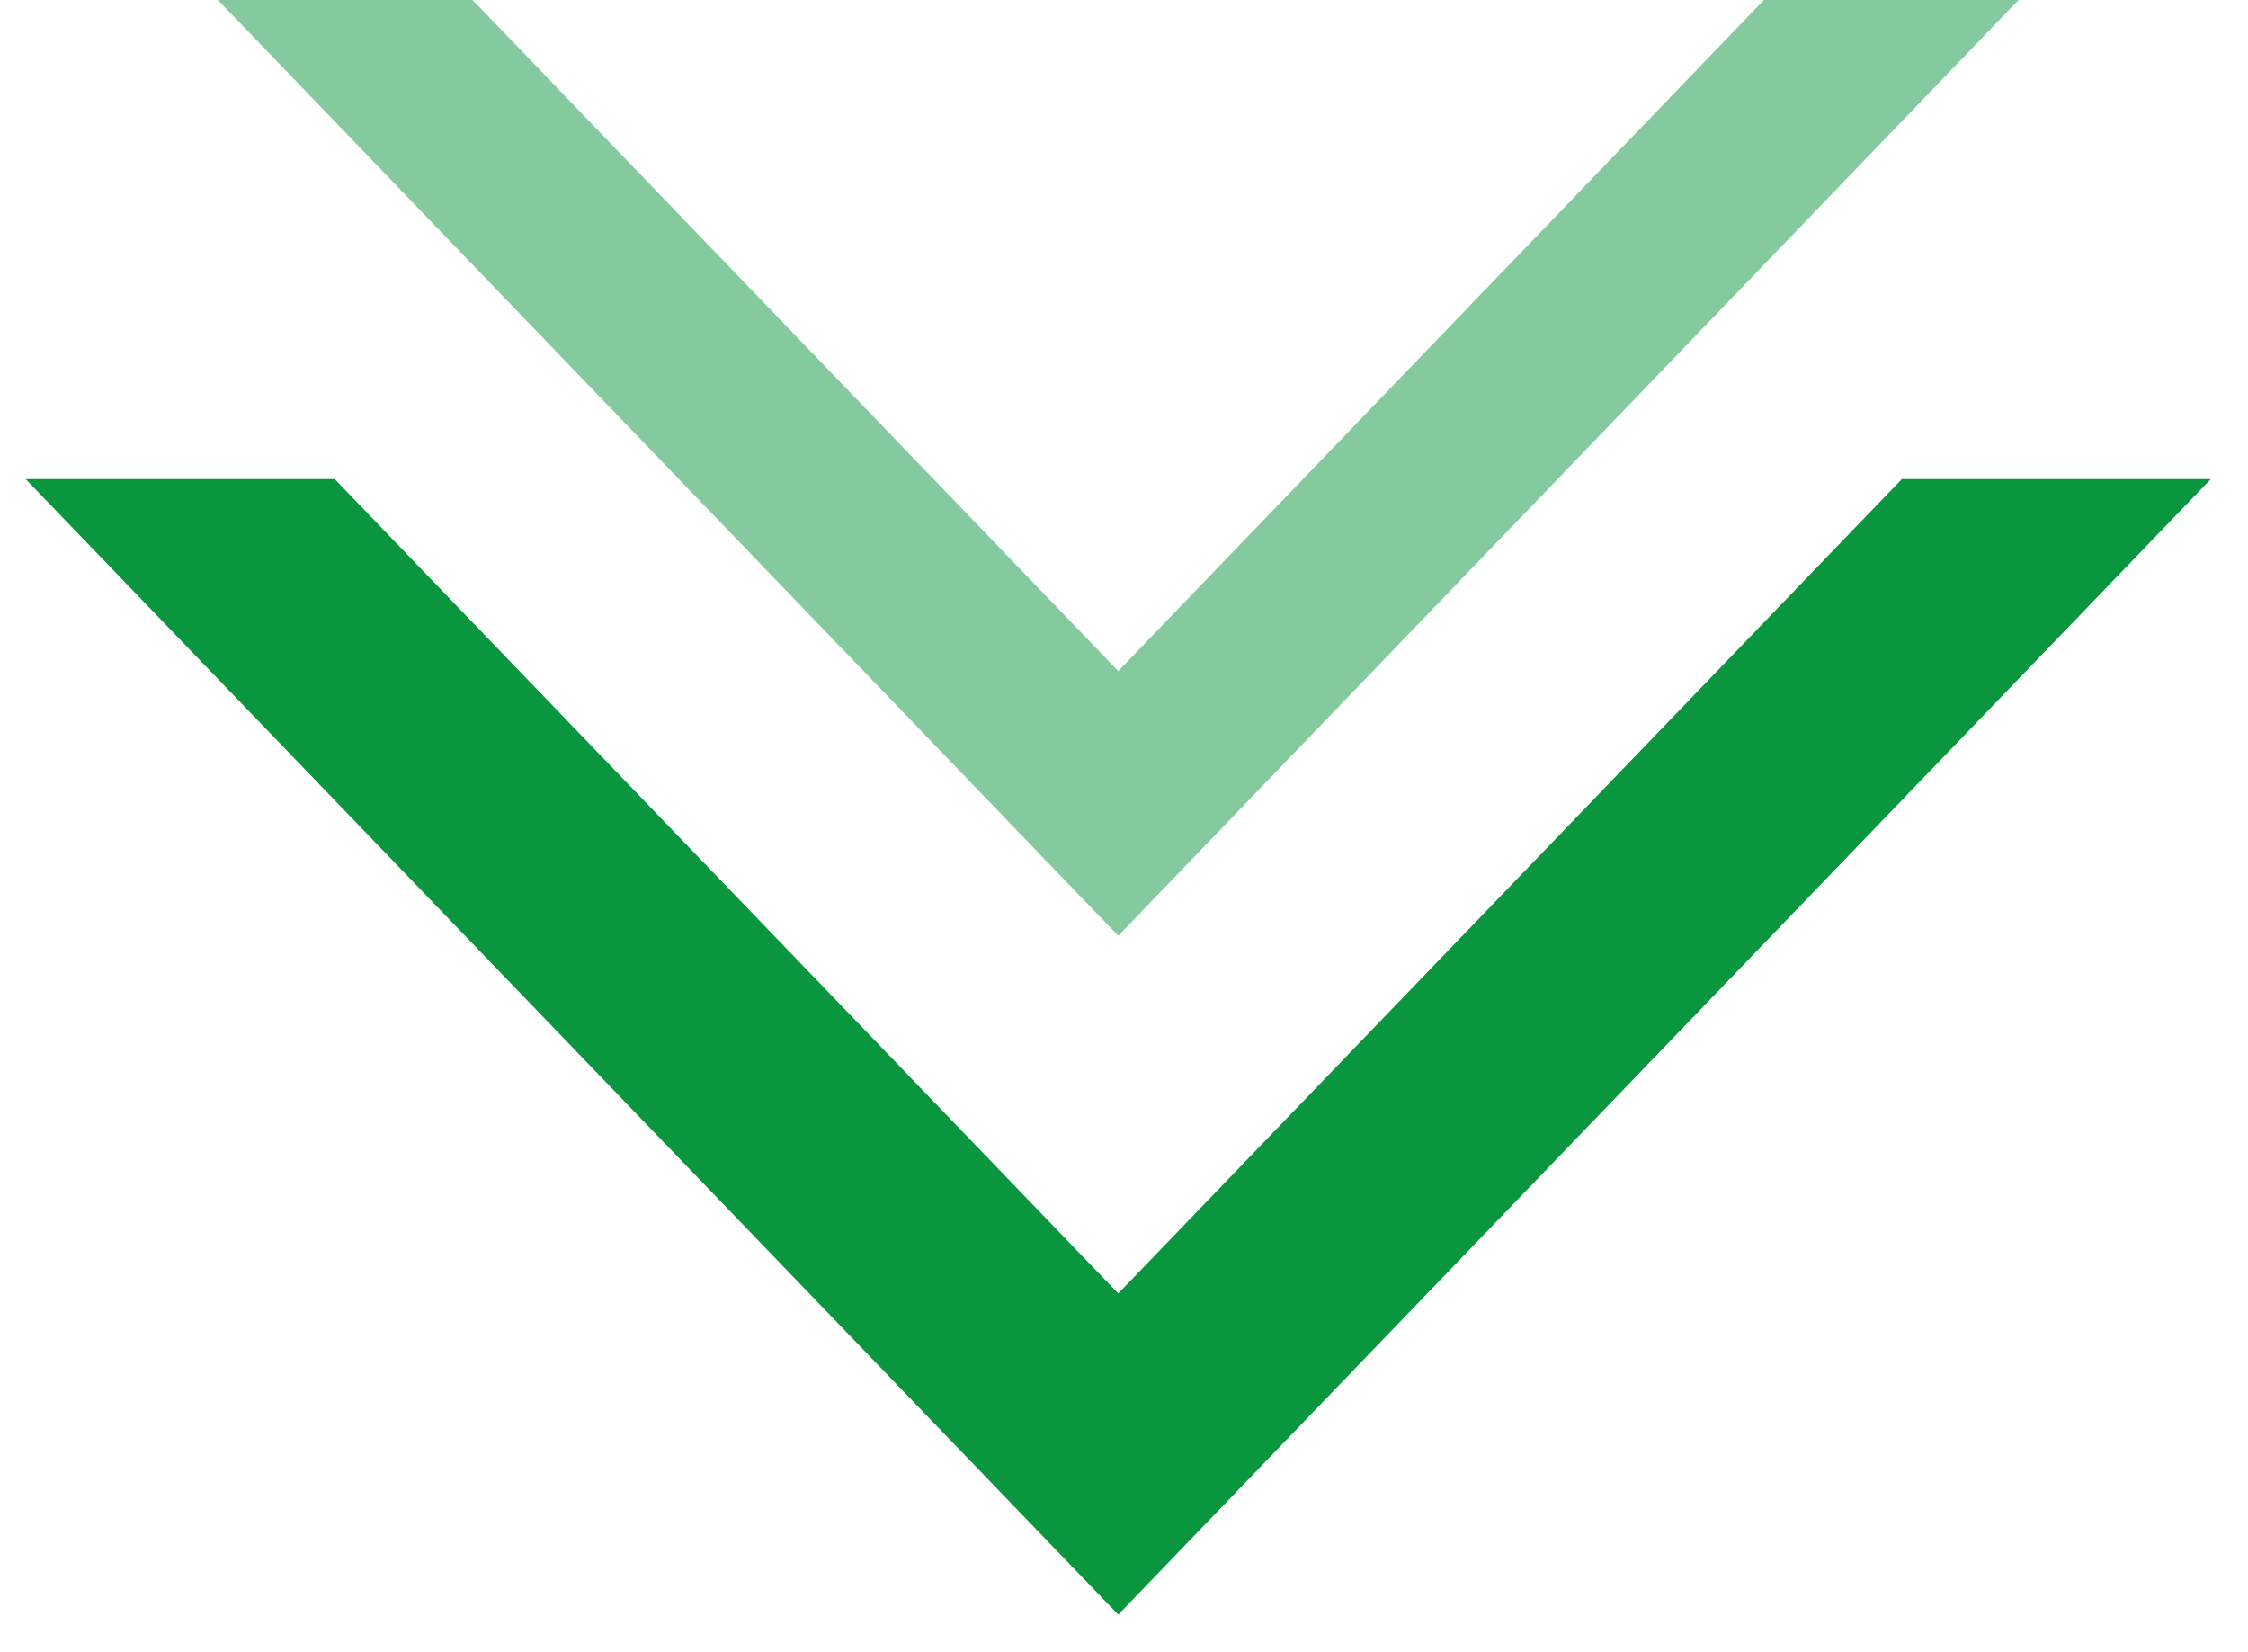
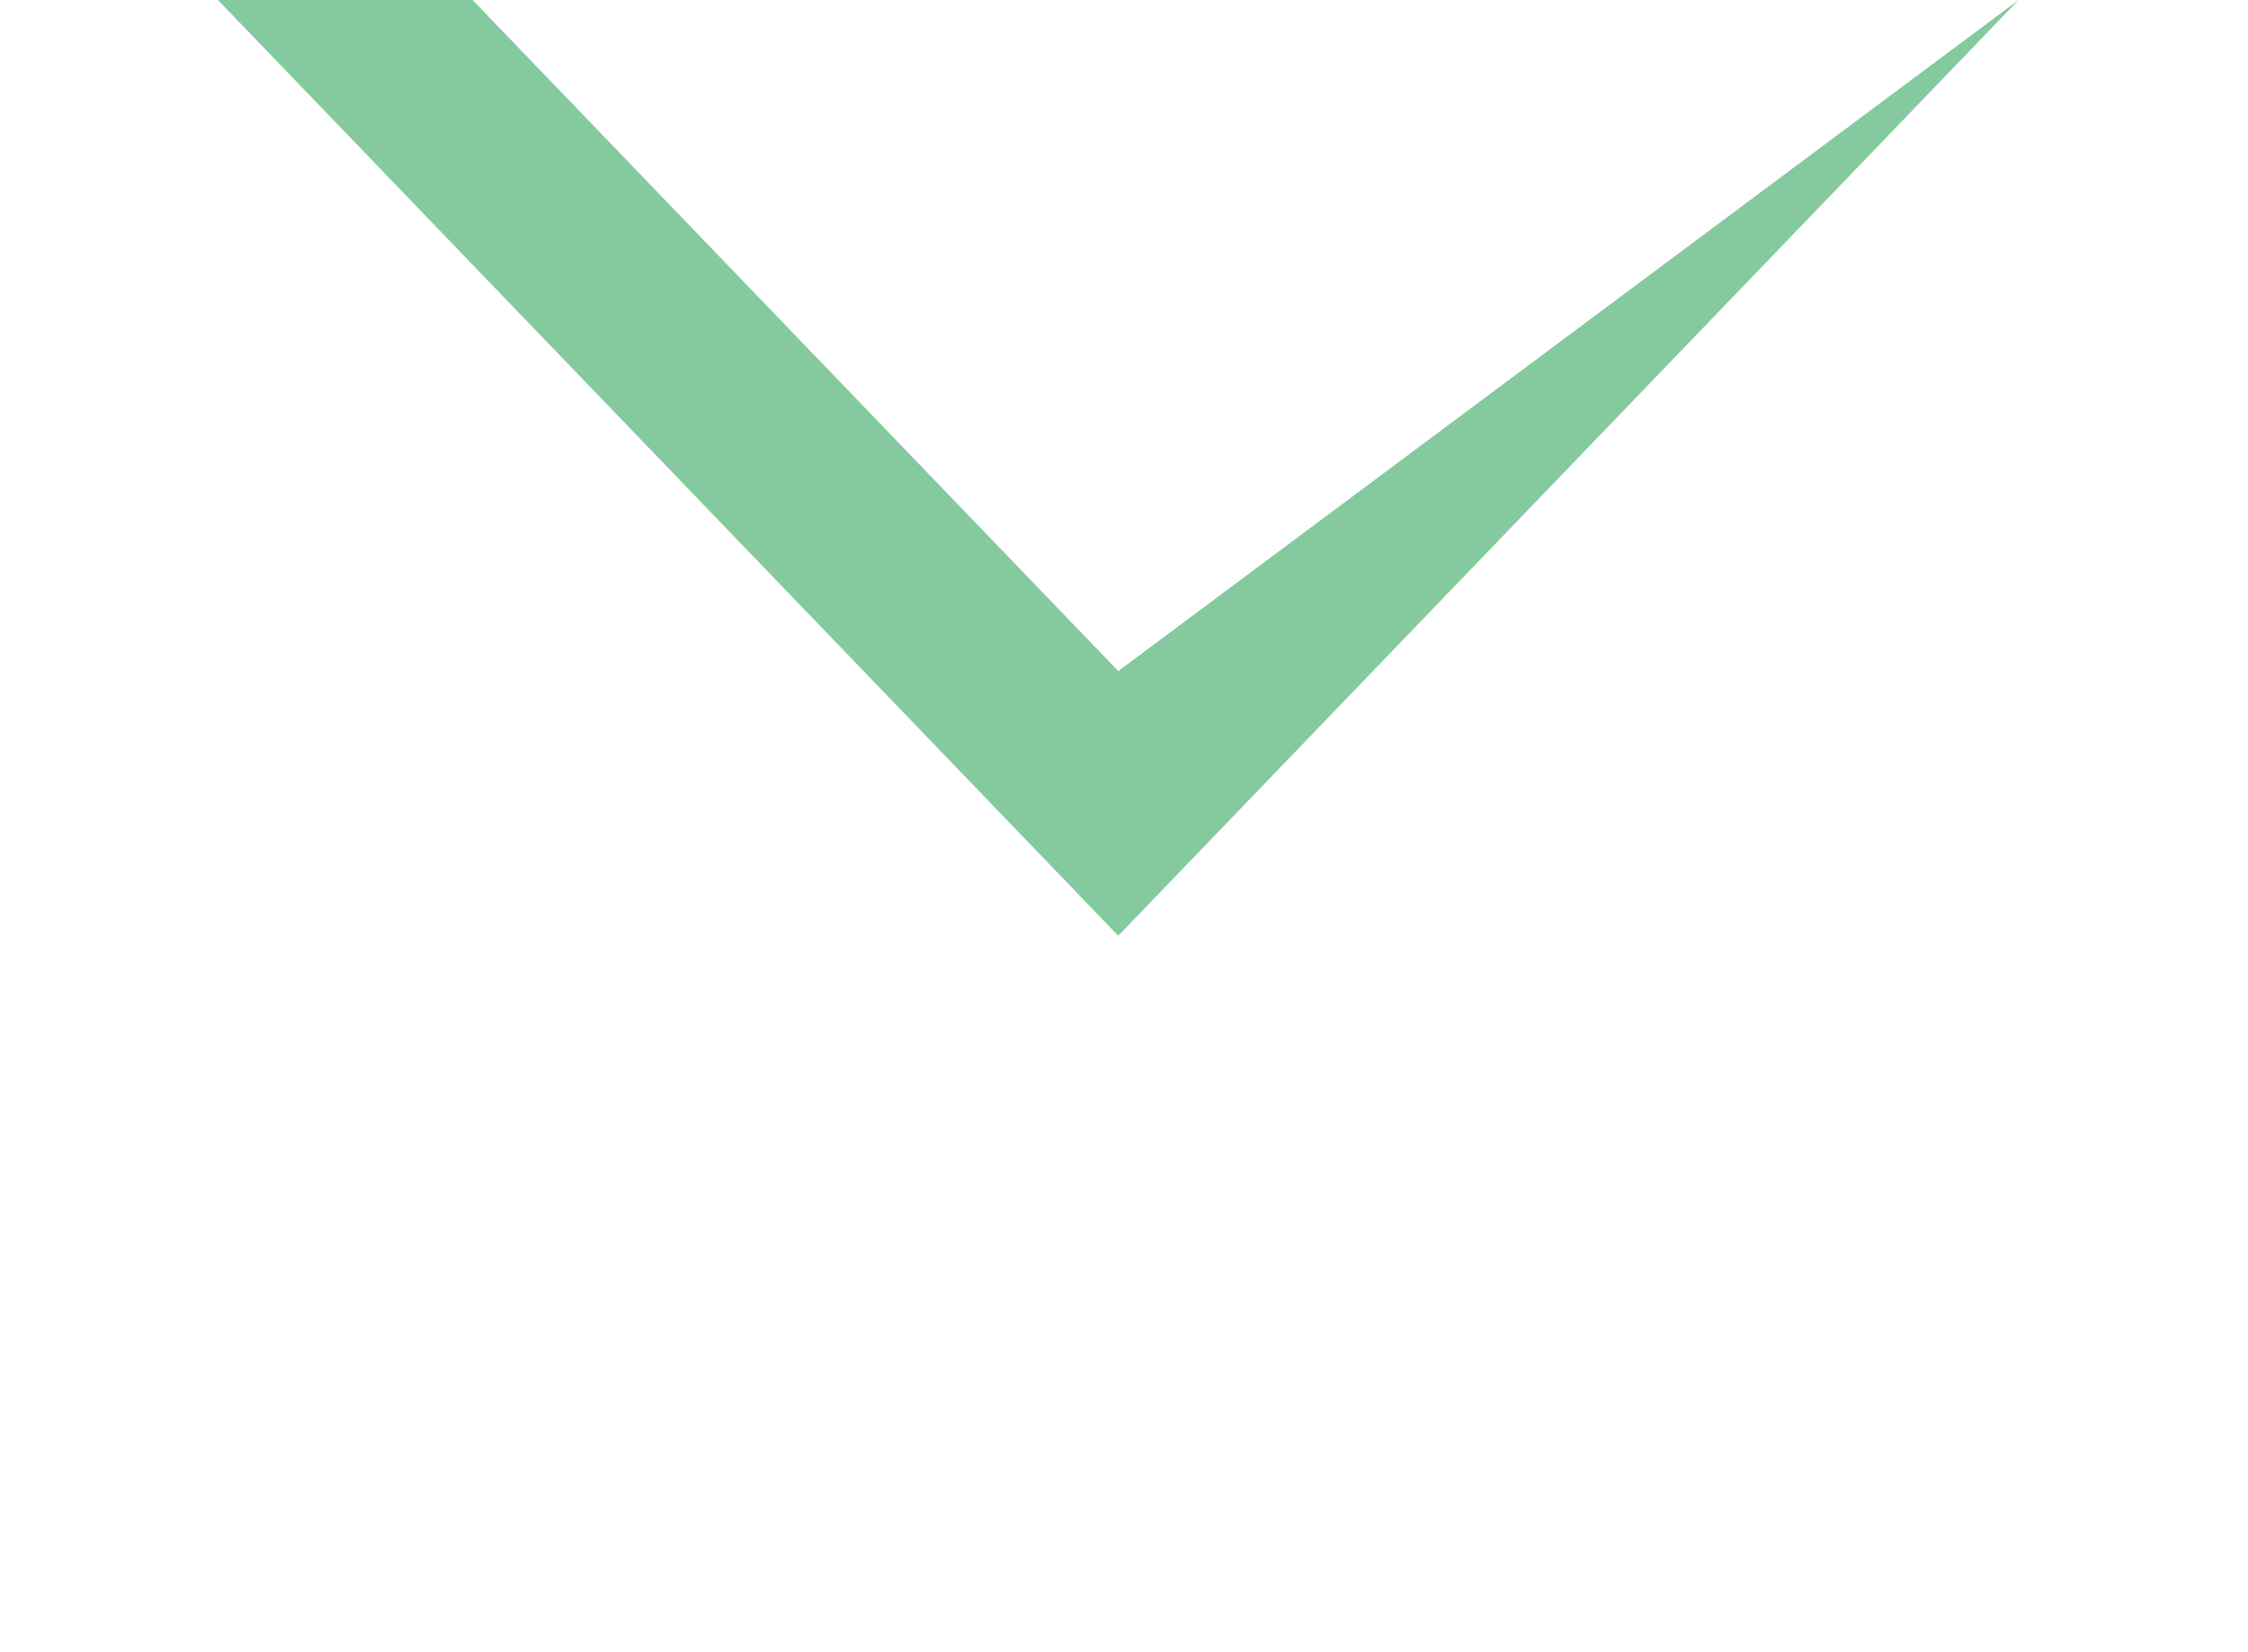
<svg xmlns="http://www.w3.org/2000/svg" width="49" height="36" viewBox="0 0 49 36" fill="none">
-   <path fill-rule="evenodd" clip-rule="evenodd" d="M48.19 10.441L24.375 35.191L0.559 10.441L7.295 10.441L24.375 28.191L41.455 10.441L48.19 10.441Z" fill="#0A963F" />
-   <path fill-rule="evenodd" clip-rule="evenodd" d="M44 -0.001L24.375 20.395L4.749 -0.001L10.3 -0.001L24.375 14.626L38.449 -0.001L44 -0.001Z" fill="#0A963F" fill-opacity="0.5" />
+   <path fill-rule="evenodd" clip-rule="evenodd" d="M44 -0.001L24.375 20.395L4.749 -0.001L10.3 -0.001L24.375 14.626L44 -0.001Z" fill="#0A963F" fill-opacity="0.5" />
</svg>